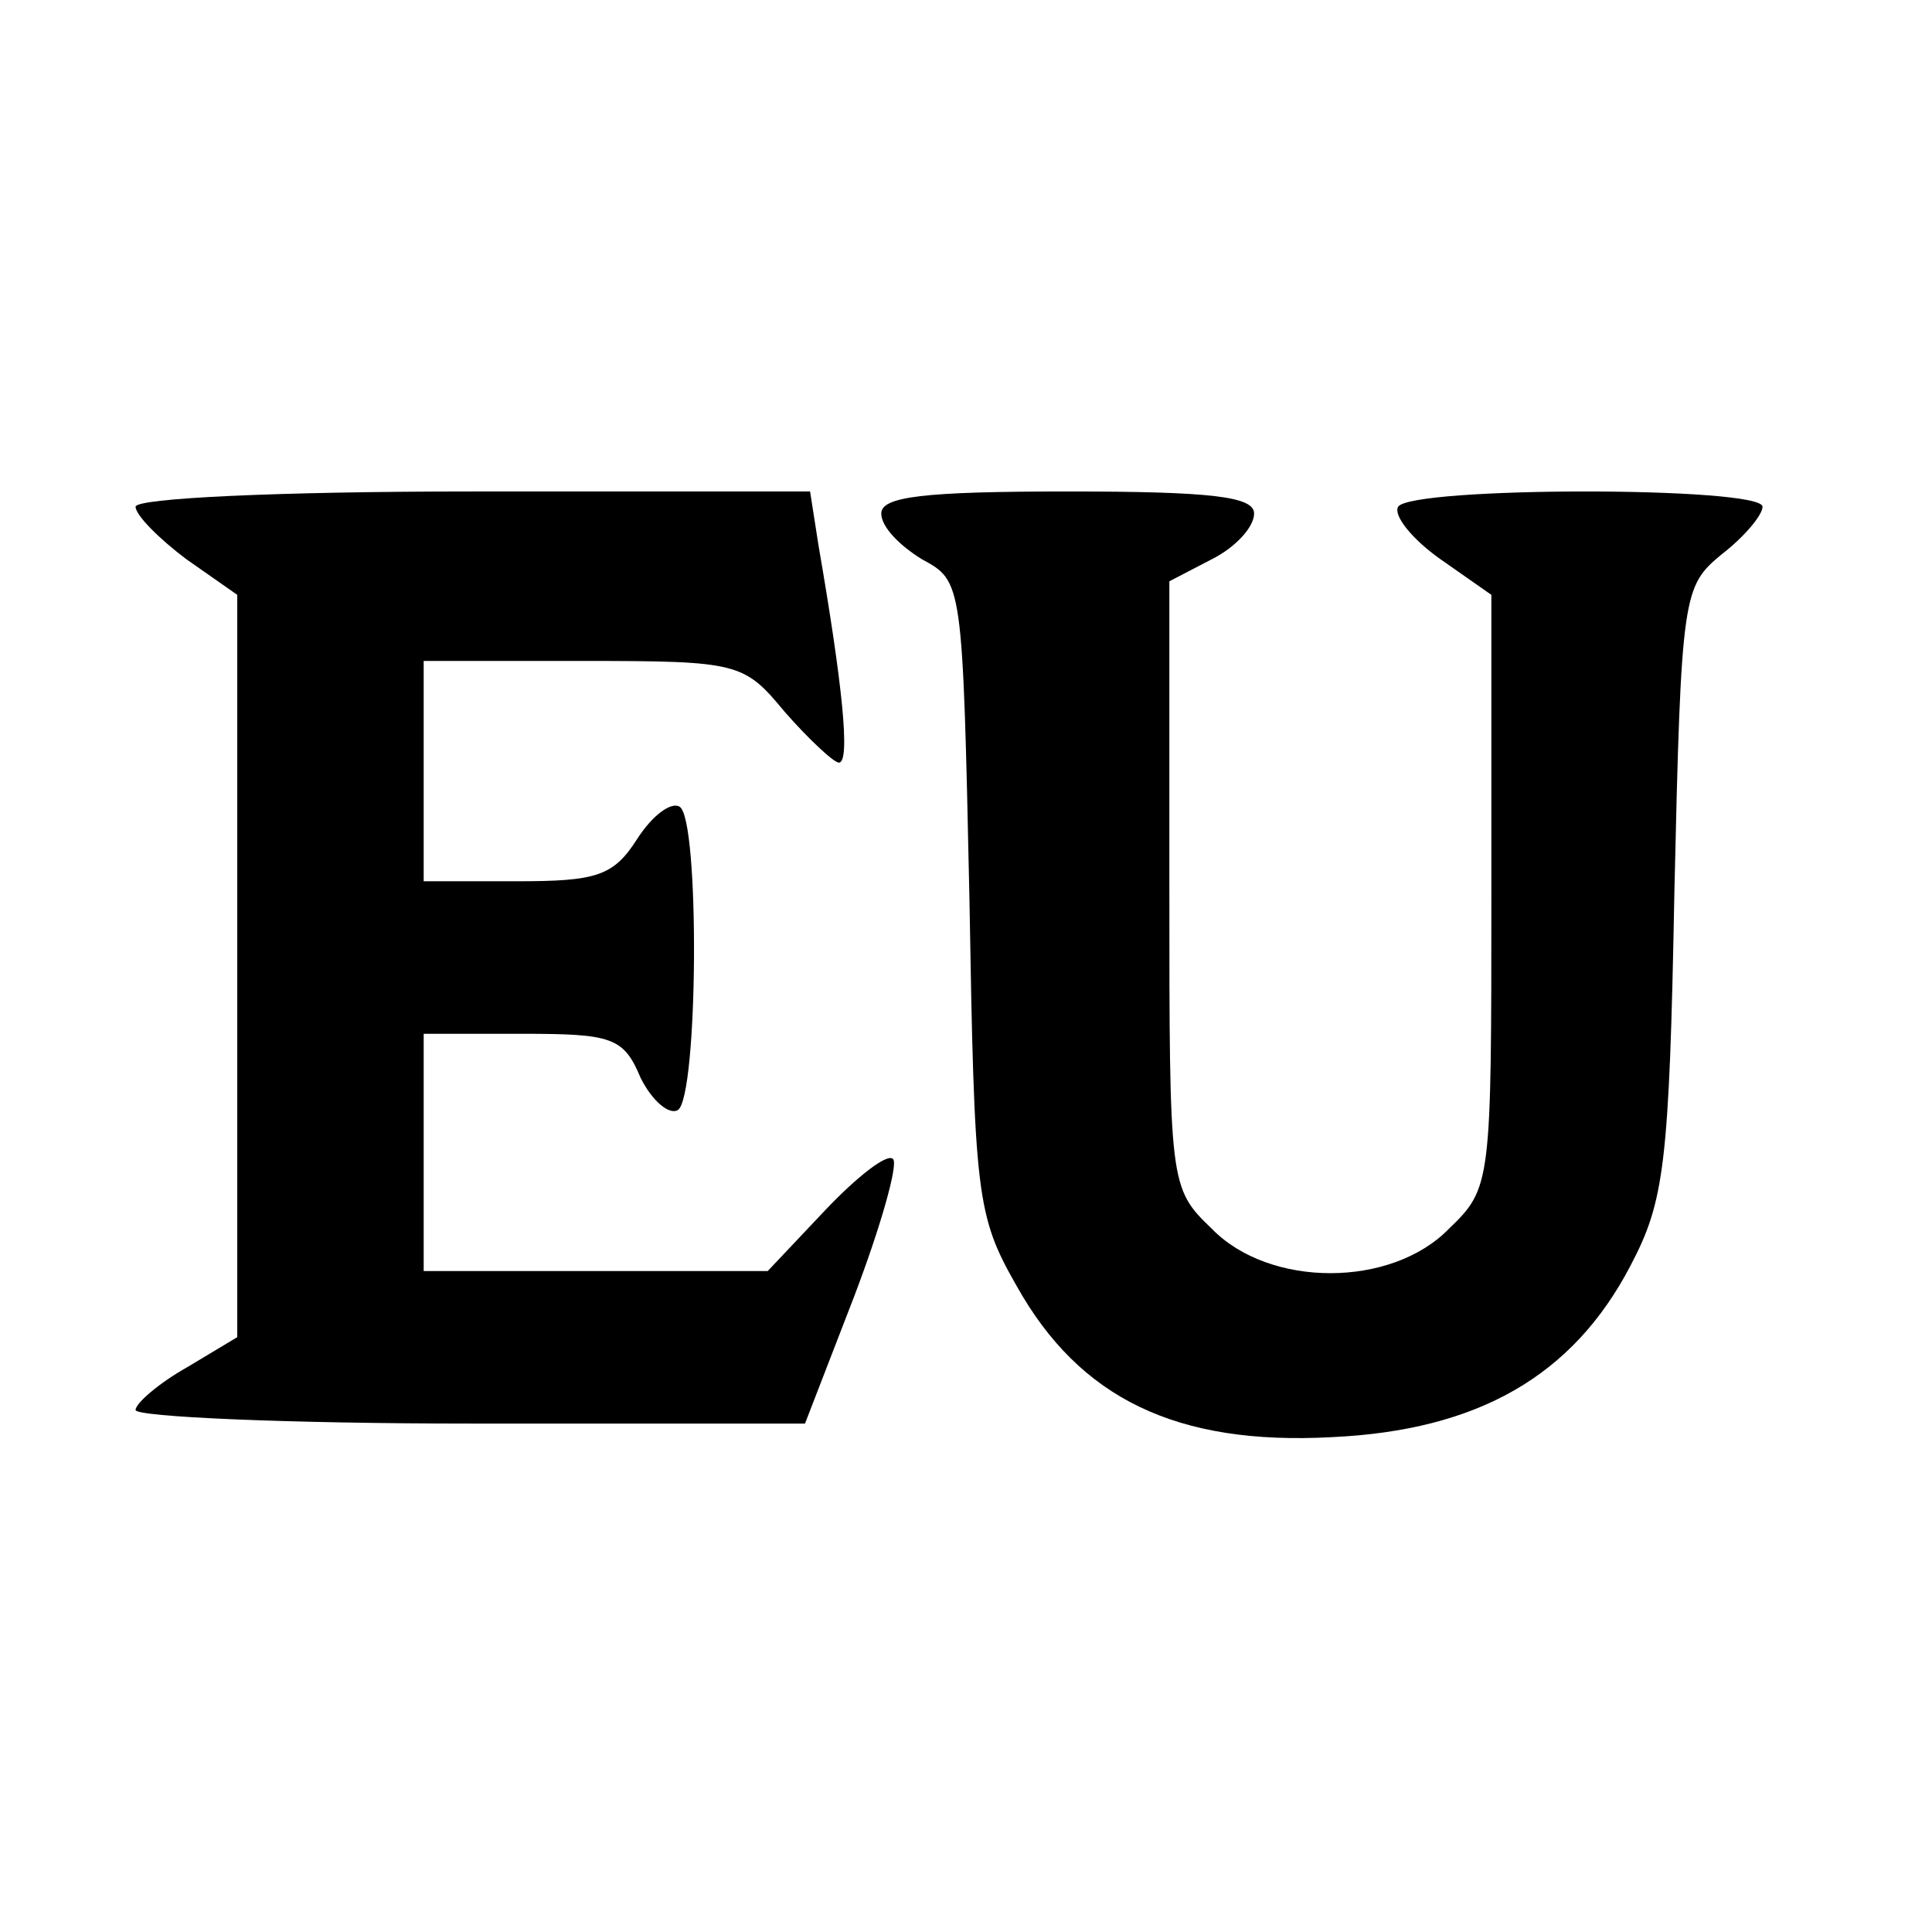
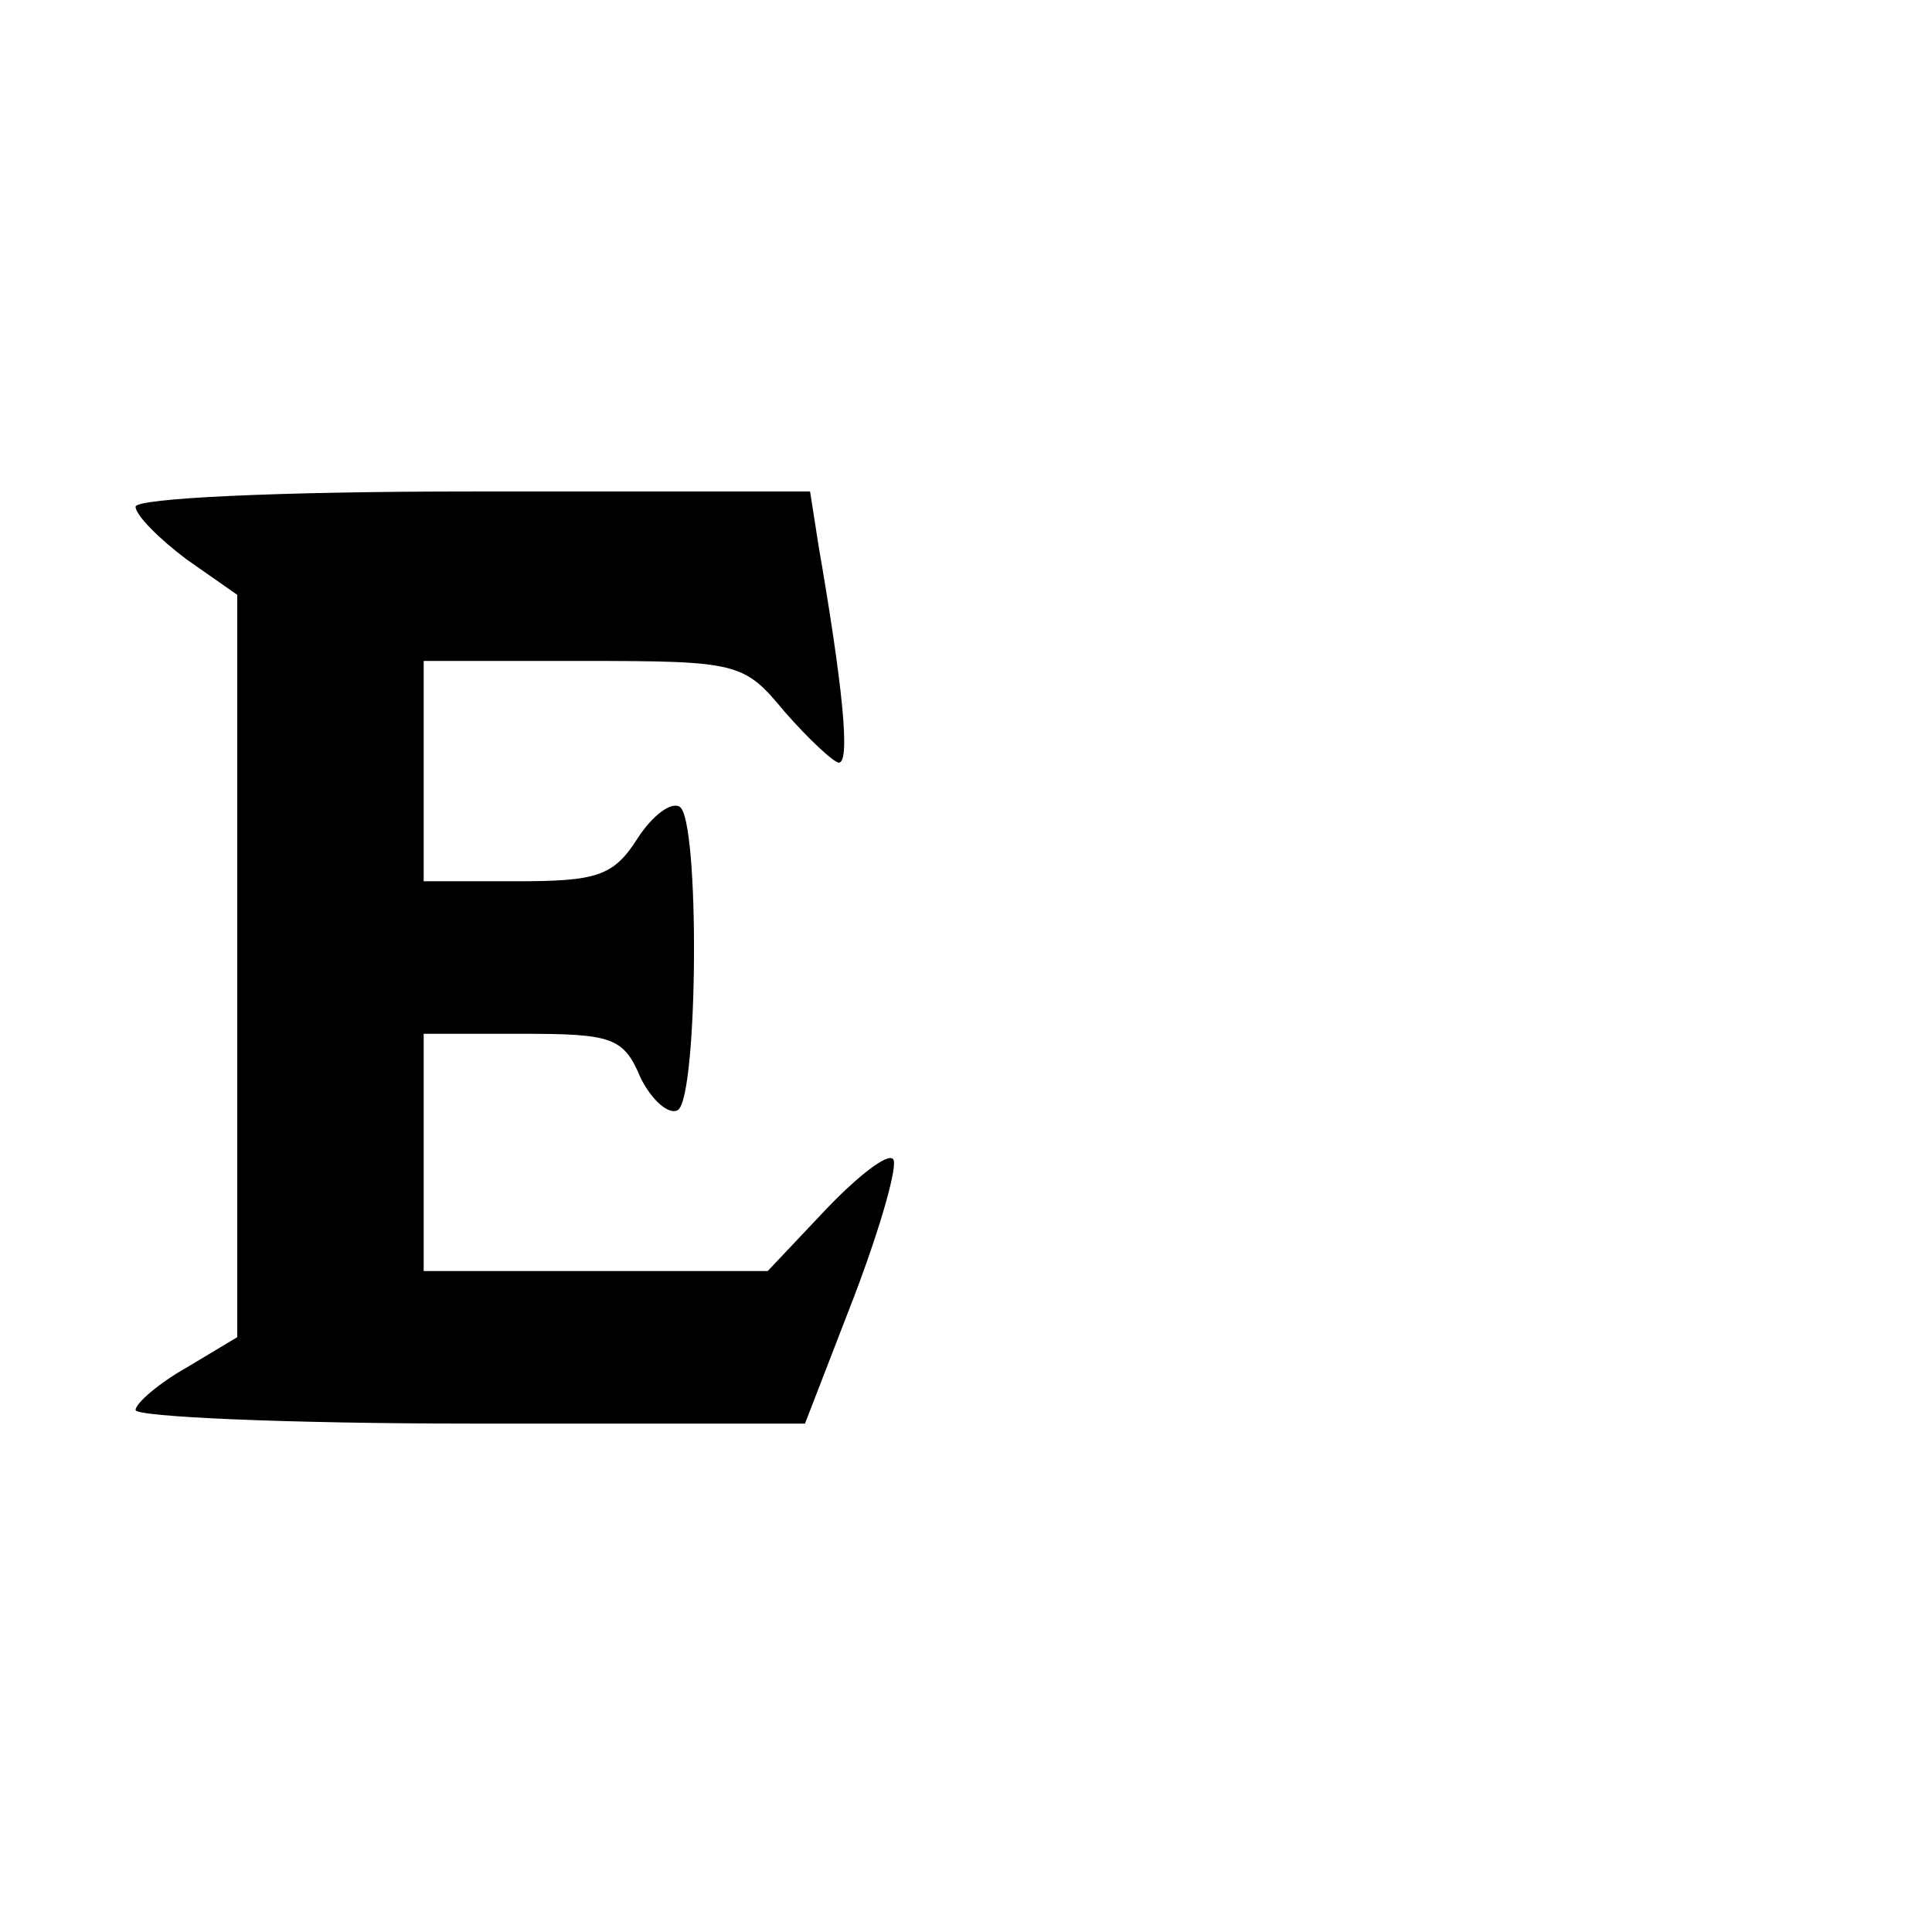
<svg xmlns="http://www.w3.org/2000/svg" version="1.0" width="114pt" height="114pt" viewBox="0 0 114 114" preserveAspectRatio="xMidYMid meet">
  <g transform="translate(0,114) scale(0.1,-0.1)" fill="#000000" stroke="none">
    <path d="M80 841 c0 -5 14 -19 30 -31 l30 -21 0 -219 0 -219 -30 -18 c-16 -9 -30 -21 -30 -25 0 -4 89 -8 198 -8 l197 0 29 75 c16 42 26 78 23 81 -3 4 -21 -10 -40 -30 l-34 -36 -102 0 -101 0 0 70 0 70 58 0 c53 0 60 -2 70 -26 7 -14 17 -22 22 -19 12 8 13 172 1 179 -5 3 -16 -5 -25 -19 -14 -22 -24 -25 -71 -25 l-55 0 0 65 0 65 94 0 c92 0 95 -1 119 -30 14 -16 29 -30 32 -30 7 0 2 47 -12 128 l-5 32 -199 0 c-116 0 -199 -4 -199 -9z" />
-     <path d="M520 837 c0 -8 11 -19 24 -27 24 -13 24 -13 28 -199 3 -177 4 -188 28 -230 37 -66 94 -94 186 -89 86 4 142 36 176 101 20 38 23 59 26 221 4 176 5 180 28 199 13 10 24 23 24 28 0 12 -207 12 -215 0 -3 -5 8 -19 25 -31 l30 -21 0 -175 c0 -172 0 -175 -25 -199 -34 -35 -106 -35 -140 0 -25 24 -25 26 -25 203 l0 179 25 13 c14 7 25 19 25 27 0 10 -25 13 -110 13 -85 0 -110 -3 -110 -13z" />
  </g>
</svg>